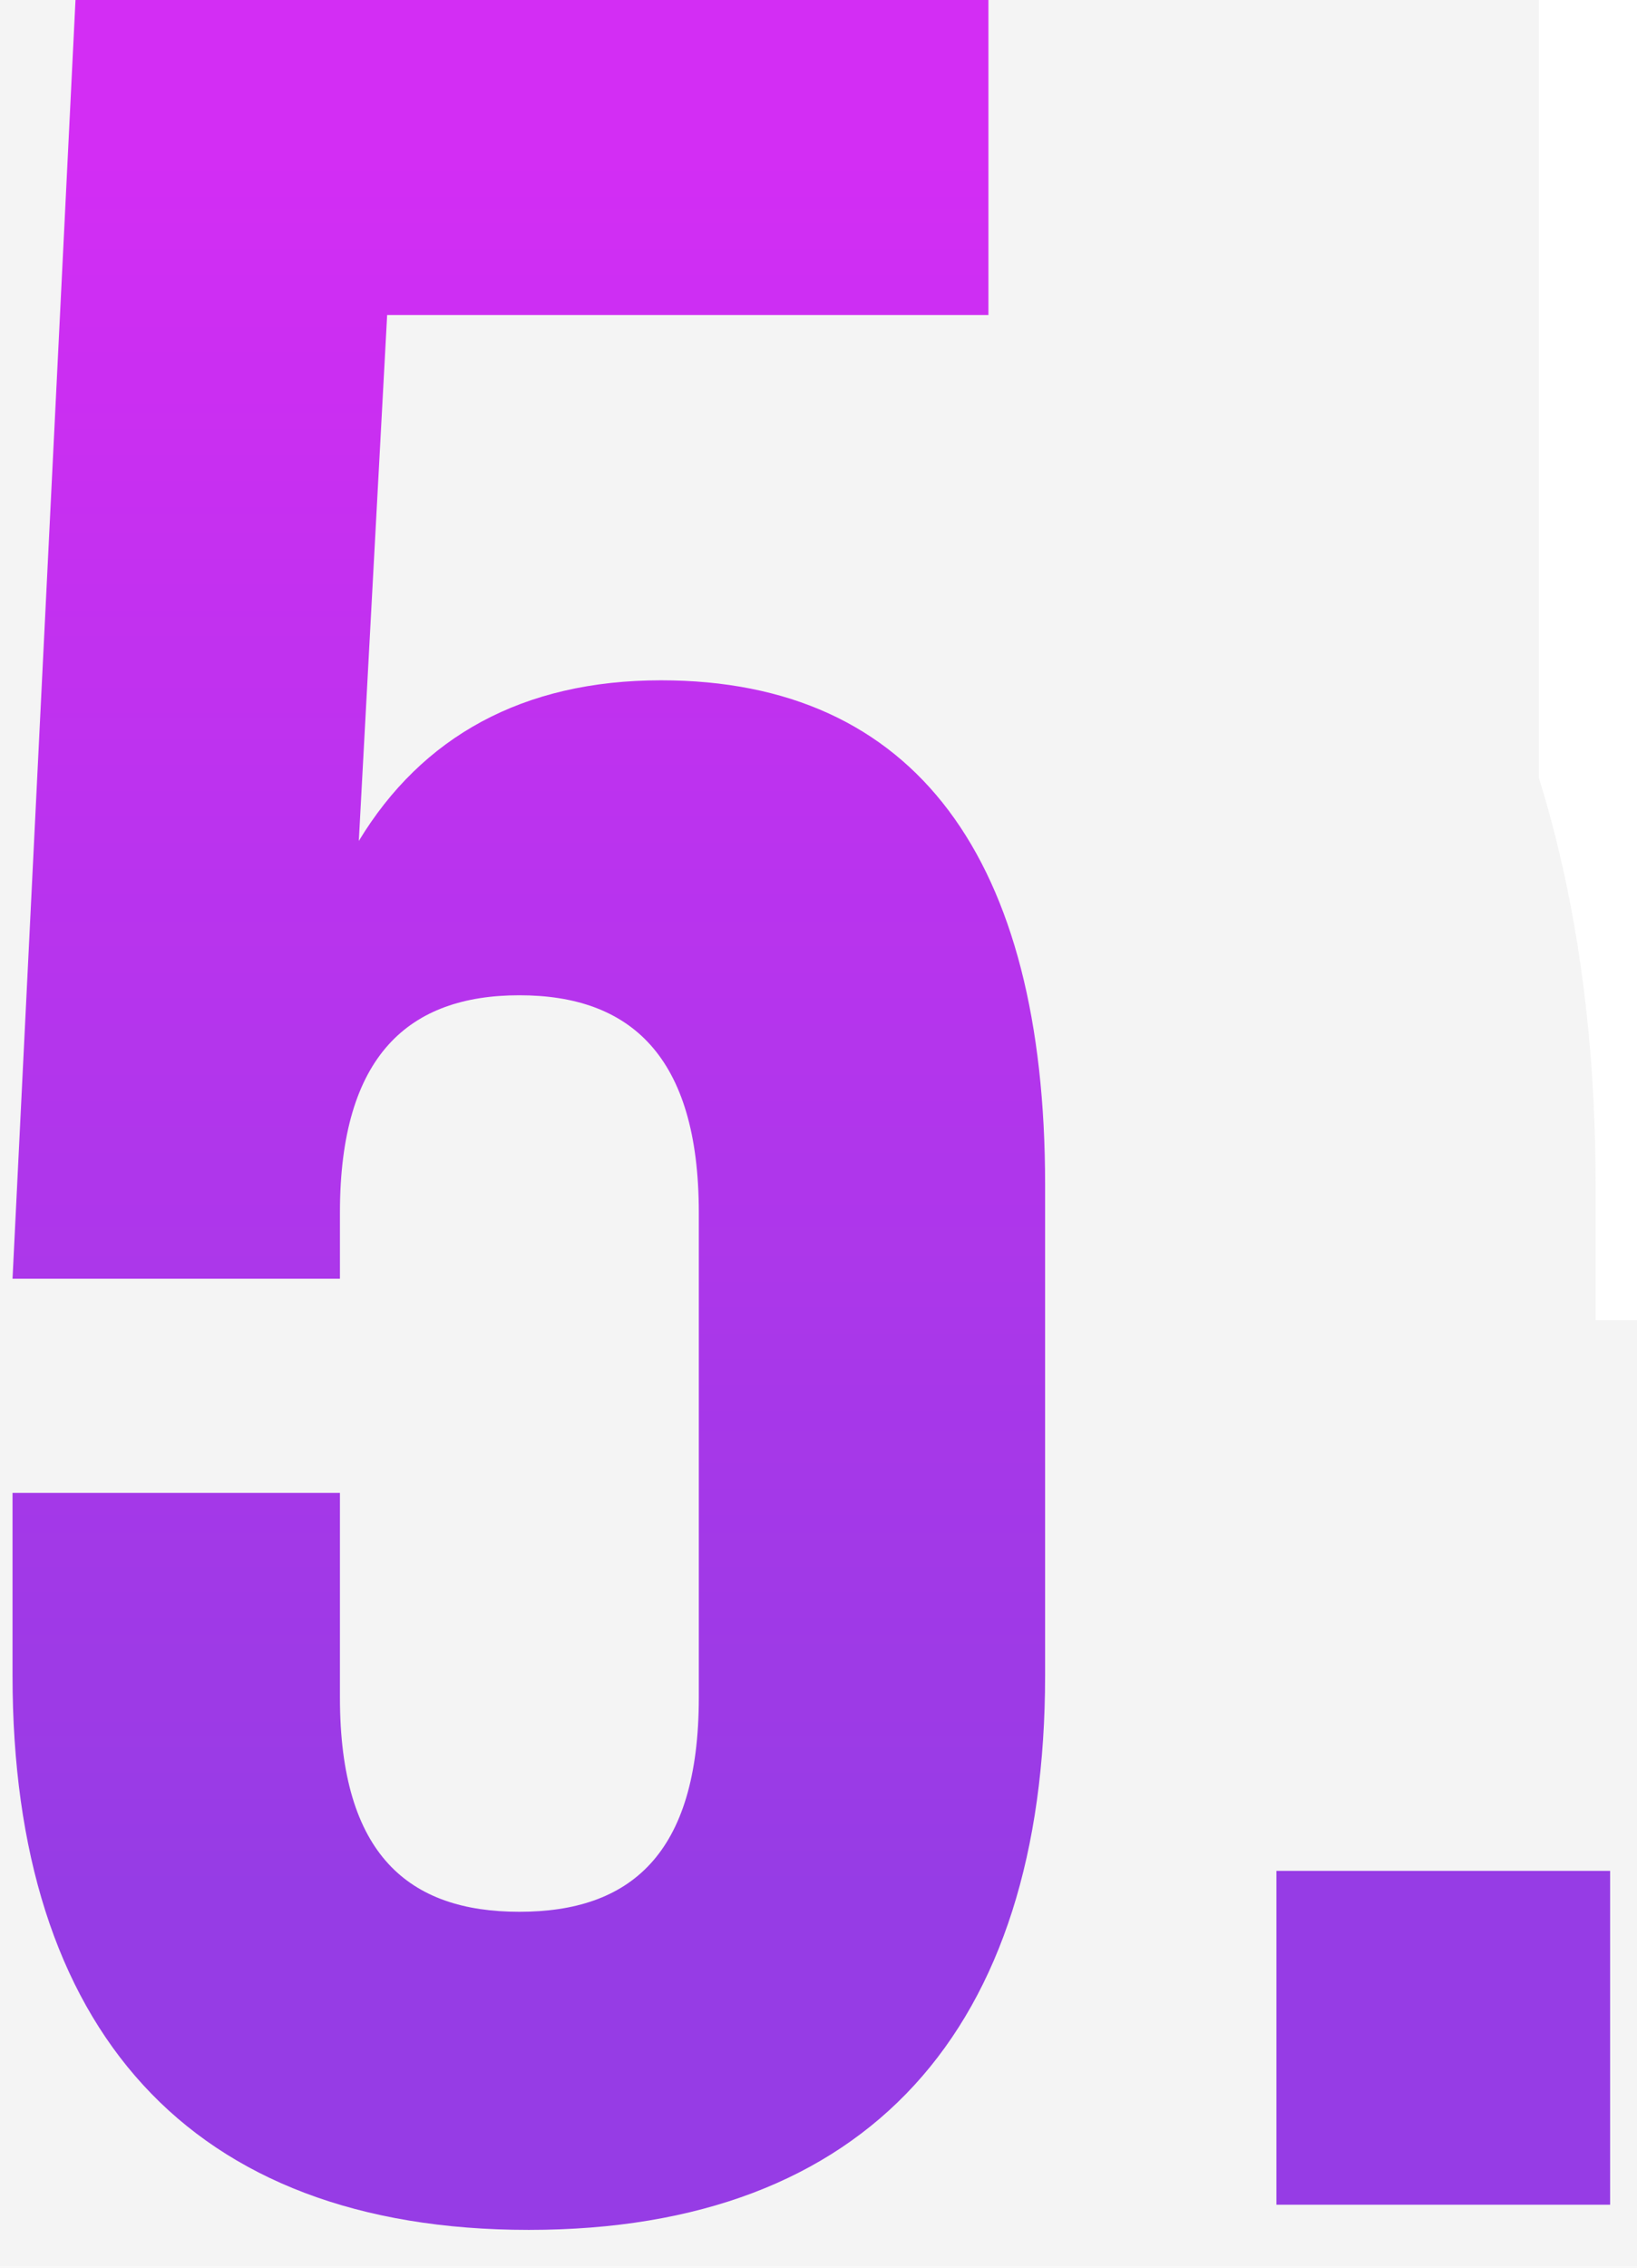
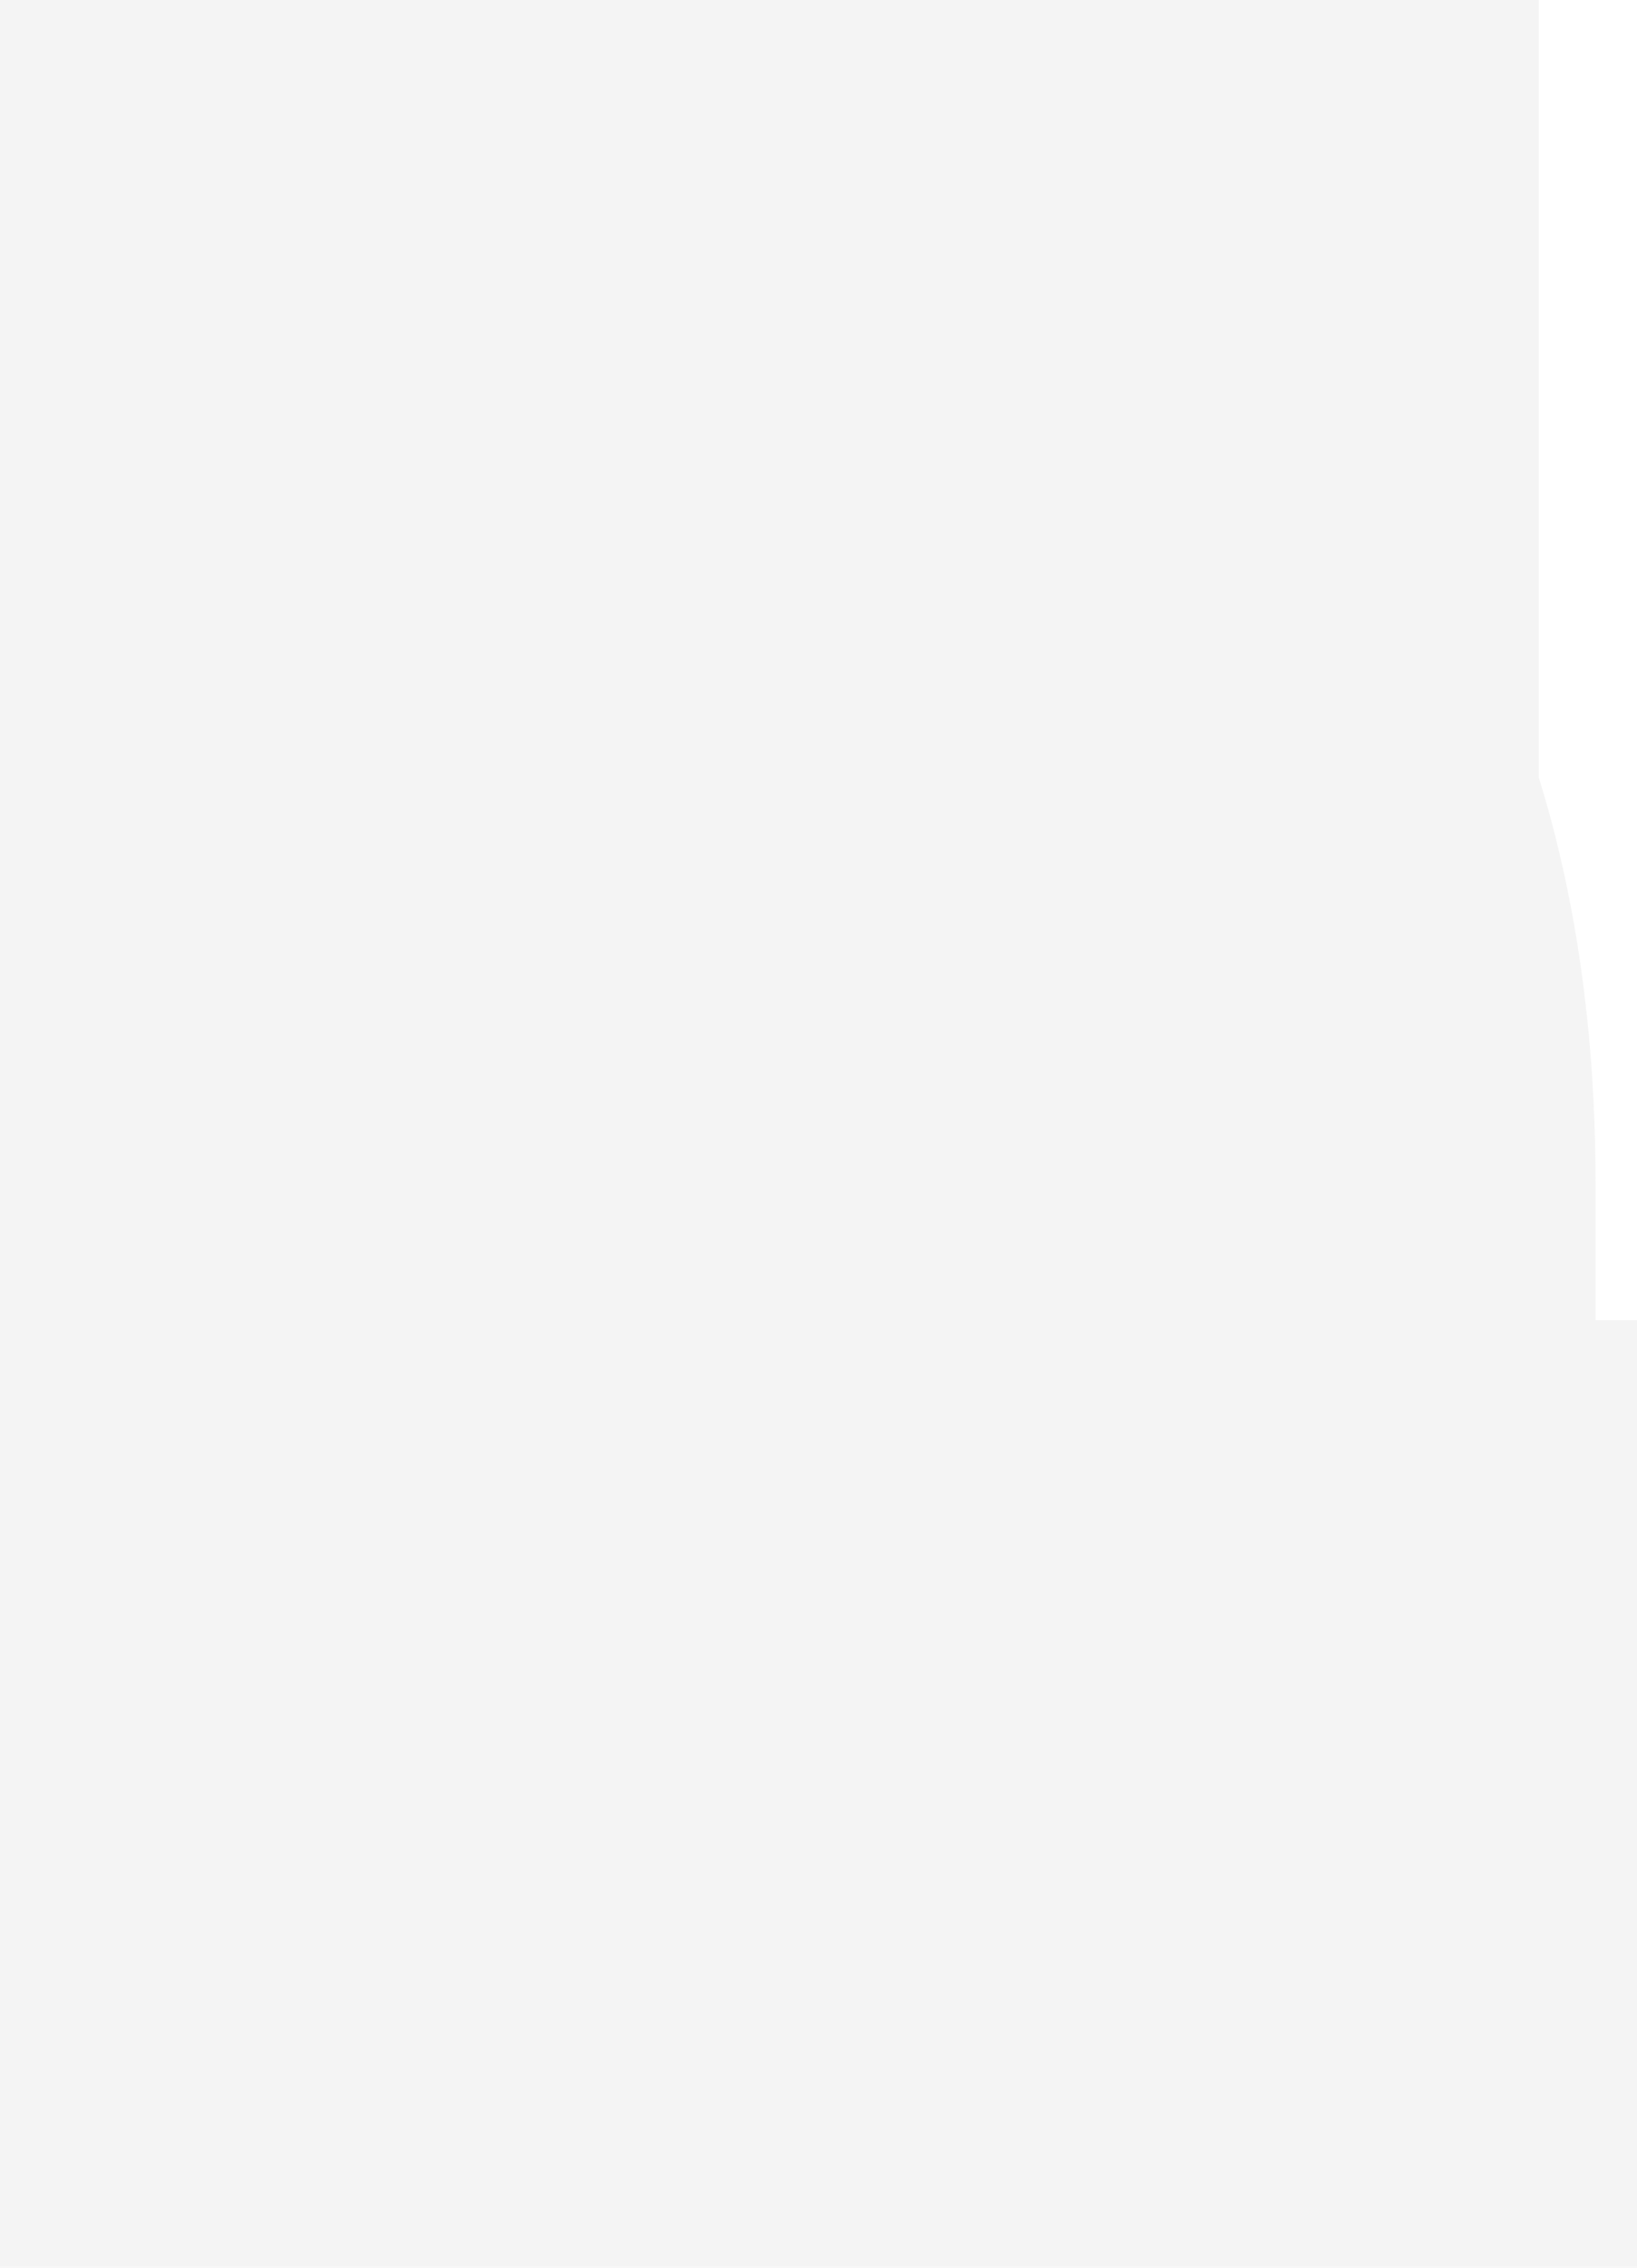
<svg xmlns="http://www.w3.org/2000/svg" width="26" height="36" viewBox="0 0 26 36" fill="none">
-   <path d="M0.199 23.7V26.6C0.199 32.2 2.999 35.4 8.399 35.4C13.799 35.4 16.599 32.2 16.599 26.6V18.8C16.599 13.65 14.549 10.8 10.499 10.8C8.299 10.8 6.699 11.7 5.699 13.35L6.149 5H15.699V-2.38419e-06H1.199L0.199 20.3H5.399V19.25C5.399 16.75 6.499 15.8 8.249 15.8C9.999 15.8 11.099 16.75 11.099 19.25V26.95C11.099 29.45 9.999 30.35 8.249 30.35C6.499 30.35 5.399 29.45 5.399 26.95V23.7H0.199ZM20.273 29.7V35H25.573V29.7H20.273Z" fill="url(#paint0_linear_170_63)" />
  <path d="M0.199 23.7V14.957H-8.544V23.7H0.199ZM5.699 13.35L-3.031 12.88L13.176 17.881L5.699 13.35ZM6.149 5V-3.743H-2.135L-2.581 4.53L6.149 5ZM15.699 5V13.743H24.442V5H15.699ZM15.699 -2.38419e-06H24.442V-8.743H15.699V-2.38419e-06ZM1.199 -2.38419e-06V-8.743H-7.124L-7.533 -0.43L1.199 -2.38419e-06ZM0.199 20.3L-8.533 19.87L-8.985 29.043H0.199V20.3ZM5.399 20.3V29.043H14.142V20.3H5.399ZM5.399 23.7H14.142V14.957H5.399V23.7ZM-8.544 23.7V26.6H8.942V23.7H-8.544ZM-8.544 26.6C-8.544 30.748 -7.507 35.368 -4.171 39.008C-0.719 42.773 3.949 44.143 8.399 44.143V26.657C7.9 26.657 7.793 26.582 7.94 26.638C8.016 26.666 8.141 26.724 8.29 26.824C8.442 26.925 8.589 27.05 8.719 27.192C8.849 27.334 8.937 27.465 8.992 27.563C9.046 27.659 9.058 27.706 9.05 27.681C9.031 27.618 8.942 27.291 8.942 26.6H-8.544ZM8.399 44.143C12.849 44.143 17.517 42.773 20.969 39.008C24.305 35.368 25.342 30.748 25.342 26.6H7.856C7.856 27.291 7.768 27.618 7.748 27.681C7.74 27.706 7.753 27.659 7.806 27.563C7.862 27.465 7.95 27.334 8.079 27.192C8.21 27.05 8.357 26.925 8.508 26.824C8.658 26.724 8.783 26.666 8.859 26.638C9.005 26.582 8.899 26.657 8.399 26.657V44.143ZM25.342 26.6V18.8H7.856V26.6H25.342ZM25.342 18.8C25.342 15.28 24.676 11.103 22.058 7.618C19.123 3.71 14.8 2.057 10.499 2.057V19.543C10.487 19.543 10.099 19.539 9.531 19.279C8.926 19.003 8.419 18.575 8.078 18.12C7.767 17.706 7.72 17.443 7.749 17.559C7.781 17.682 7.856 18.068 7.856 18.8H25.342ZM10.499 2.057C5.494 2.057 0.933 4.345 -1.778 8.819L13.176 17.881C12.944 18.264 12.492 18.778 11.798 19.152C11.126 19.514 10.606 19.543 10.499 19.543V2.057ZM14.429 13.82L14.879 5.47L-2.581 4.53L-3.031 12.88L14.429 13.82ZM6.149 13.743H15.699V-3.743H6.149V13.743ZM24.442 5V-2.38419e-06H6.956V5H24.442ZM15.699 -8.743H1.199V8.743H15.699V-8.743ZM-7.533 -0.43L-8.533 19.87L8.931 20.73L9.931 0.43L-7.533 -0.43ZM0.199 29.043H5.399V11.557H0.199V29.043ZM14.142 20.3V19.25H-3.344V20.3H14.142ZM14.142 19.25C14.142 19.255 14.142 19.335 14.124 19.479C14.106 19.623 14.067 19.85 13.982 20.139C13.806 20.73 13.432 21.584 12.674 22.428C10.974 24.321 8.923 24.543 8.249 24.543V7.057C5.825 7.057 2.349 7.754 -0.338 10.747C-2.855 13.551 -3.344 16.914 -3.344 19.25H14.142ZM8.249 24.543C7.575 24.543 5.524 24.321 3.825 22.428C3.067 21.584 2.692 20.73 2.517 20.139C2.432 19.85 2.393 19.623 2.375 19.479C2.356 19.335 2.356 19.255 2.356 19.25H19.842C19.842 16.914 19.353 13.551 16.836 10.747C14.149 7.754 10.673 7.057 8.249 7.057V24.543ZM2.356 19.25V26.95H19.842V19.25H2.356ZM2.356 26.95C2.356 26.946 2.356 26.862 2.375 26.713C2.394 26.564 2.435 26.328 2.524 26.029C2.709 25.413 3.102 24.532 3.892 23.673C5.638 21.772 7.699 21.607 8.249 21.607V39.093C10.549 39.093 14.036 38.478 16.769 35.502C19.356 32.686 19.842 29.277 19.842 26.95H2.356ZM8.249 21.607C8.799 21.607 10.861 21.772 12.607 23.673C13.396 24.532 13.79 25.413 13.974 26.029C14.064 26.328 14.104 26.564 14.123 26.713C14.142 26.862 14.142 26.946 14.142 26.95H-3.344C-3.344 29.277 -2.858 32.686 -0.271 35.502C2.463 38.478 5.949 39.093 8.249 39.093V21.607ZM14.142 26.95V23.7H-3.344V26.95H14.142ZM5.399 14.957H0.199V32.443H5.399V14.957ZM20.273 29.7V20.957H11.531V29.7H20.273ZM20.273 35H11.531V43.743H20.273V35ZM25.573 35V43.743H34.316V35H25.573ZM25.573 29.7H34.316V20.957H25.573V29.7ZM11.531 29.7V35H29.016V29.7H11.531ZM20.273 43.743H25.573V26.257H20.273V43.743ZM34.316 35V29.7H16.831V35H34.316ZM25.573 20.957H20.273V38.443H25.573V20.957Z" fill="#8C8C8C" fill-opacity="0.1" />
  <defs>
    <linearGradient id="paint0_linear_170_63" x1="13" y1="2.5" x2="13" y2="30" gradientUnits="userSpaceOnUse">
      <stop stop-color="#DA22FF" />
      <stop offset="1" stop-color="#9733EE" />
    </linearGradient>
  </defs>
</svg>